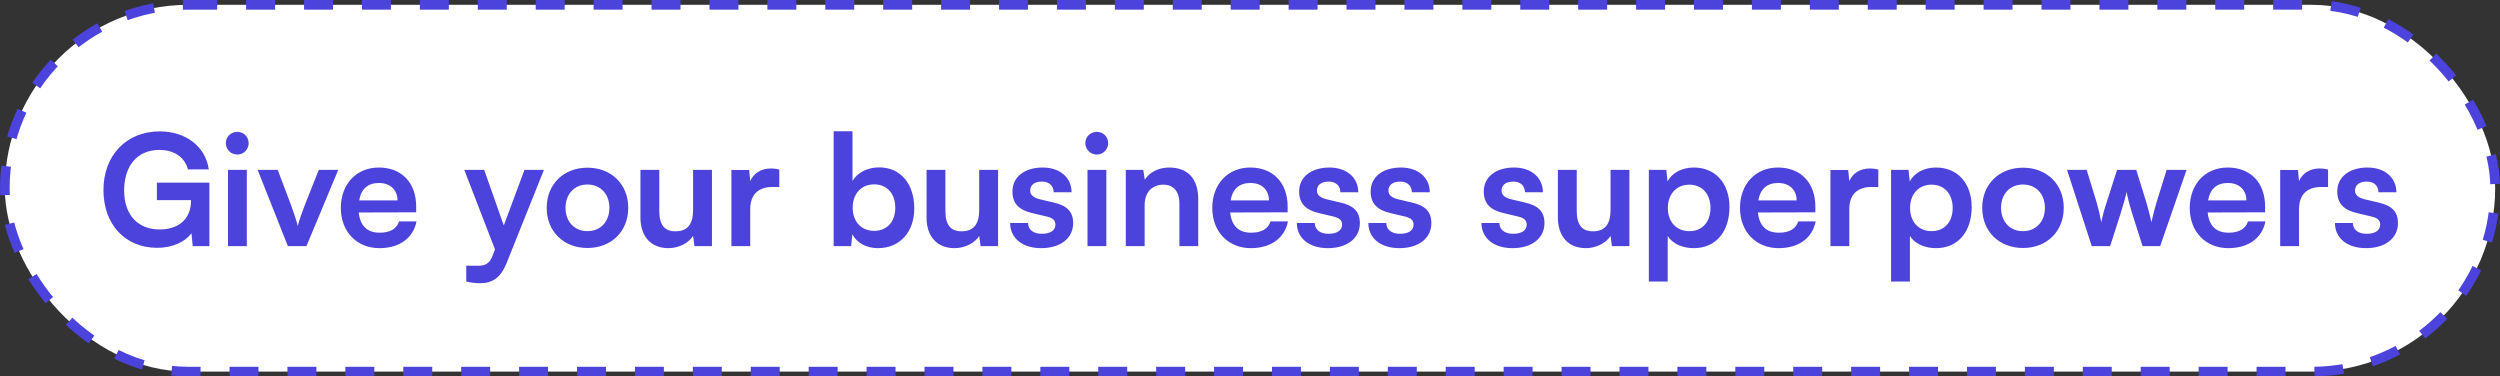
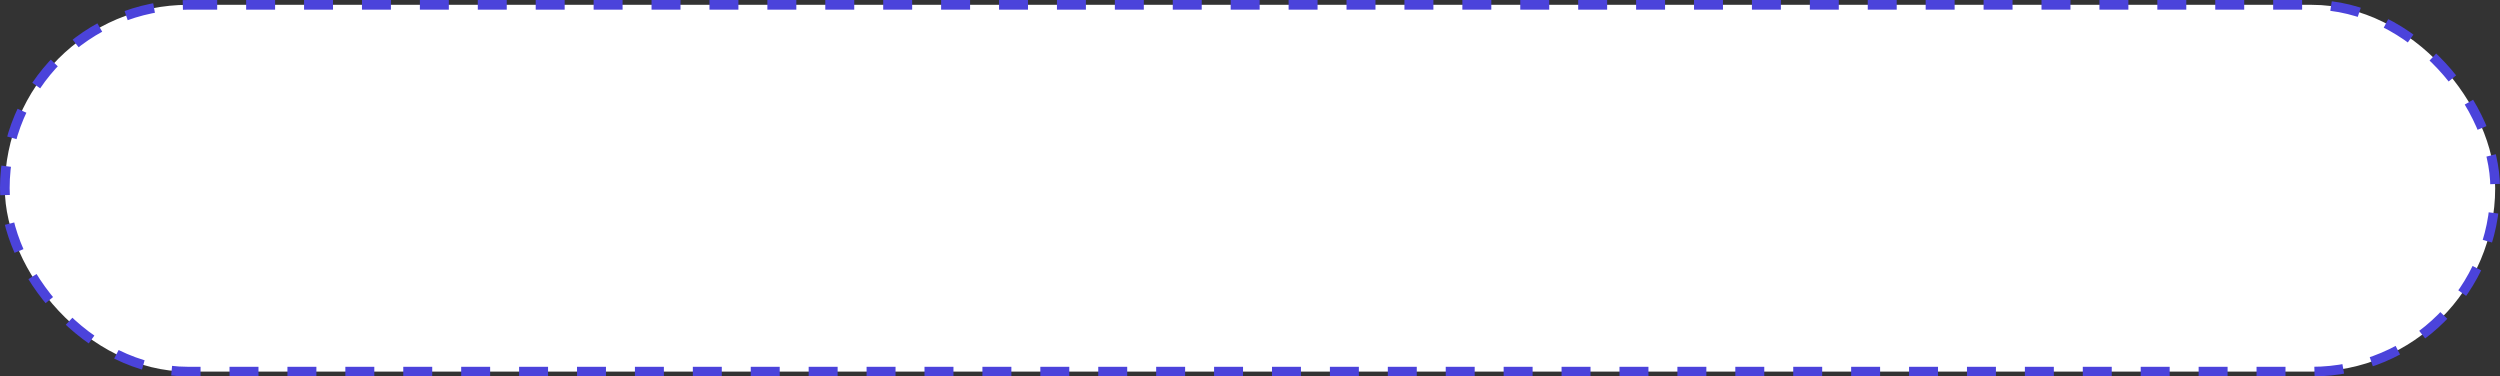
<svg xmlns="http://www.w3.org/2000/svg" width="518" height="78" viewBox="0 0 518 78" fill="none">
  <rect x="0" y="0" width="518" height="78" fill="#333333" stroke="none" />
  <rect x="1" y="1" width="516" height="76" rx="38" fill="white" />
  <rect x="1" y="1" width="516" height="76" rx="38" stroke="#4B43DB" stroke-width="2" stroke-dasharray="6 6" />
-   <path d="M33.02 31.064C28.38 31.064 25.724 34.424 25.724 39.48C25.724 44.696 28.732 47.544 33.051 47.544C37.115 47.544 39.58 45.304 39.58 41.56V41.464H32.508V37.848H43.388V51H39.931L39.675 48.312C38.395 50.104 35.739 51.352 32.572 51.352C26.012 51.352 21.436 46.584 21.436 39.384C21.436 32.28 26.076 27.224 33.115 27.224C38.459 27.224 42.587 30.328 43.26 35.096H38.94C38.203 32.344 35.836 31.064 33.02 31.064ZM49.187 32.024C47.843 32.024 46.787 30.968 46.787 29.656C46.787 28.344 47.843 27.32 49.187 27.32C50.467 27.32 51.523 28.344 51.523 29.656C51.523 30.968 50.467 32.024 49.187 32.024ZM47.235 51V35.192H51.139V51H47.235ZM59.652 51L53.38 35.192H57.54L60.292 42.456C60.964 44.344 61.508 45.976 61.7 46.84C61.924 45.848 62.5 44.184 63.172 42.456L66.052 35.192H70.084L63.492 51H59.652ZM78.619 51.416C73.915 51.416 70.619 47.992 70.619 43.096C70.619 38.136 73.851 34.712 78.491 34.712C83.227 34.712 86.235 37.88 86.235 42.808V43.992L74.331 44.024C74.619 46.808 76.091 48.216 78.683 48.216C80.827 48.216 82.235 47.384 82.683 45.88H86.299C85.627 49.336 82.747 51.416 78.619 51.416ZM78.523 37.912C76.219 37.912 74.811 39.16 74.427 41.528H82.363C82.363 39.352 80.859 37.912 78.523 37.912ZM96.609 58.328V55.064H98.945C100.481 55.064 101.441 54.712 102.113 52.856L102.561 51.672L96.193 35.192H100.321L104.385 46.712L108.673 35.192H112.705L104.961 54.52C103.777 57.464 102.113 58.68 99.521 58.68C98.433 58.68 97.473 58.552 96.609 58.328ZM113.276 43.064C113.276 38.136 116.828 34.744 121.724 34.744C126.62 34.744 130.172 38.136 130.172 43.064C130.172 47.992 126.62 51.384 121.724 51.384C116.828 51.384 113.276 47.992 113.276 43.064ZM117.18 43.064C117.18 45.944 119.036 47.896 121.724 47.896C124.412 47.896 126.268 45.944 126.268 43.064C126.268 40.184 124.412 38.232 121.724 38.232C119.036 38.232 117.18 40.184 117.18 43.064ZM143.611 35.192H147.515V51H143.899L143.611 48.888C142.651 50.392 140.603 51.416 138.491 51.416C134.843 51.416 132.699 48.952 132.699 45.08V35.192H136.603V43.704C136.603 46.712 137.787 47.928 139.963 47.928C142.427 47.928 143.611 46.488 143.611 43.48V35.192ZM161.467 35.128V38.744H160.027C157.211 38.744 155.451 40.248 155.451 43.32V51H151.547V35.224H155.227L155.451 37.528C156.123 35.96 157.627 34.904 159.739 34.904C160.283 34.904 160.827 34.968 161.467 35.128ZM176.351 51H172.735V27.192H176.639V37.496C177.663 35.736 179.775 34.68 182.175 34.68C186.687 34.68 189.439 38.2 189.439 43.192C189.439 48.056 186.463 51.416 181.919 51.416C179.551 51.416 177.535 50.36 176.607 48.536L176.351 51ZM176.671 43.032C176.671 45.88 178.431 47.832 181.119 47.832C183.871 47.832 185.503 45.848 185.503 43.032C185.503 40.216 183.871 38.2 181.119 38.2C178.431 38.2 176.671 40.184 176.671 43.032ZM202.892 35.192H206.796V51H203.18L202.892 48.888C201.932 50.392 199.884 51.416 197.772 51.416C194.124 51.416 191.98 48.952 191.98 45.08V35.192H195.884V43.704C195.884 46.712 197.068 47.928 199.244 47.928C201.708 47.928 202.892 46.488 202.892 43.48V35.192ZM209.3 46.2H213.012C213.044 47.576 214.068 48.44 215.86 48.44C217.684 48.44 218.676 47.704 218.676 46.552C218.676 45.752 218.26 45.176 216.852 44.856L214.004 44.184C211.156 43.544 209.78 42.2 209.78 39.672C209.78 36.568 212.404 34.712 216.052 34.712C219.604 34.712 222.004 36.76 222.036 39.832H218.324C218.292 38.488 217.396 37.624 215.892 37.624C214.356 37.624 213.46 38.328 213.46 39.512C213.46 40.408 214.164 40.984 215.508 41.304L218.356 41.976C221.012 42.584 222.356 43.8 222.356 46.232C222.356 49.432 219.636 51.416 215.732 51.416C211.796 51.416 209.3 49.304 209.3 46.2ZM227.281 32.024C225.937 32.024 224.881 30.968 224.881 29.656C224.881 28.344 225.937 27.32 227.281 27.32C228.561 27.32 229.617 28.344 229.617 29.656C229.617 30.968 228.561 32.024 227.281 32.024ZM225.329 51V35.192H229.233V51H225.329ZM237.17 51H233.266V35.192H236.882L237.202 37.24C238.194 35.64 240.114 34.712 242.258 34.712C246.226 34.712 248.274 37.176 248.274 41.272V51H244.37V42.2C244.37 39.544 243.058 38.264 241.042 38.264C238.642 38.264 237.17 39.928 237.17 42.488V51ZM259.182 51.416C254.478 51.416 251.182 47.992 251.182 43.096C251.182 38.136 254.414 34.712 259.054 34.712C263.79 34.712 266.798 37.88 266.798 42.808V43.992L254.894 44.024C255.182 46.808 256.654 48.216 259.246 48.216C261.39 48.216 262.798 47.384 263.246 45.88H266.862C266.19 49.336 263.31 51.416 259.182 51.416ZM259.086 37.912C256.782 37.912 255.374 39.16 254.99 41.528H262.926C262.926 39.352 261.422 37.912 259.086 37.912ZM268.706 46.2H272.418C272.45 47.576 273.474 48.44 275.266 48.44C277.09 48.44 278.082 47.704 278.082 46.552C278.082 45.752 277.666 45.176 276.258 44.856L273.41 44.184C270.562 43.544 269.186 42.2 269.186 39.672C269.186 36.568 271.81 34.712 275.458 34.712C279.01 34.712 281.41 36.76 281.442 39.832H277.73C277.698 38.488 276.802 37.624 275.298 37.624C273.762 37.624 272.866 38.328 272.866 39.512C272.866 40.408 273.57 40.984 274.914 41.304L277.762 41.976C280.418 42.584 281.762 43.8 281.762 46.232C281.762 49.432 279.042 51.416 275.138 51.416C271.202 51.416 268.706 49.304 268.706 46.2ZM283.519 46.2H287.231C287.263 47.576 288.287 48.44 290.079 48.44C291.903 48.44 292.895 47.704 292.895 46.552C292.895 45.752 292.479 45.176 291.071 44.856L288.223 44.184C285.375 43.544 283.999 42.2 283.999 39.672C283.999 36.568 286.623 34.712 290.271 34.712C293.823 34.712 296.223 36.76 296.255 39.832H292.543C292.511 38.488 291.615 37.624 290.111 37.624C288.575 37.624 287.679 38.328 287.679 39.512C287.679 40.408 288.383 40.984 289.727 41.304L292.575 41.976C295.231 42.584 296.575 43.8 296.575 46.232C296.575 49.432 293.855 51.416 289.951 51.416C286.015 51.416 283.519 49.304 283.519 46.2ZM306.956 46.2H310.668C310.7 47.576 311.724 48.44 313.516 48.44C315.34 48.44 316.332 47.704 316.332 46.552C316.332 45.752 315.916 45.176 314.508 44.856L311.66 44.184C308.812 43.544 307.436 42.2 307.436 39.672C307.436 36.568 310.06 34.712 313.708 34.712C317.26 34.712 319.66 36.76 319.692 39.832H315.98C315.948 38.488 315.052 37.624 313.548 37.624C312.012 37.624 311.116 38.328 311.116 39.512C311.116 40.408 311.82 40.984 313.164 41.304L316.012 41.976C318.668 42.584 320.012 43.8 320.012 46.232C320.012 49.432 317.292 51.416 313.388 51.416C309.452 51.416 306.956 49.304 306.956 46.2ZM333.705 35.192H337.609V51H333.993L333.705 48.888C332.745 50.392 330.697 51.416 328.585 51.416C324.937 51.416 322.793 48.952 322.793 45.08V35.192H326.697V43.704C326.697 46.712 327.881 47.928 330.057 47.928C332.521 47.928 333.705 46.488 333.705 43.48V35.192ZM341.641 58.328V35.192H345.257L345.513 37.592C346.473 35.768 348.553 34.712 350.953 34.712C355.401 34.712 358.345 37.944 358.345 42.904C358.345 47.832 355.657 51.416 350.953 51.416C348.585 51.416 346.537 50.488 345.545 48.888V58.328H341.641ZM345.577 43.096C345.577 45.944 347.337 47.896 350.025 47.896C352.777 47.896 354.409 45.912 354.409 43.096C354.409 40.28 352.777 38.264 350.025 38.264C347.337 38.264 345.577 40.248 345.577 43.096ZM368.526 51.416C363.822 51.416 360.526 47.992 360.526 43.096C360.526 38.136 363.758 34.712 368.398 34.712C373.134 34.712 376.142 37.88 376.142 42.808V43.992L364.238 44.024C364.526 46.808 365.998 48.216 368.59 48.216C370.734 48.216 372.142 47.384 372.59 45.88H376.206C375.534 49.336 372.654 51.416 368.526 51.416ZM368.43 37.912C366.126 37.912 364.718 39.16 364.334 41.528H372.27C372.27 39.352 370.766 37.912 368.43 37.912ZM389.186 35.128V38.744H387.746C384.93 38.744 383.17 40.248 383.17 43.32V51H379.266V35.224H382.946L383.17 37.528C383.842 35.96 385.346 34.904 387.458 34.904C388.002 34.904 388.546 34.968 389.186 35.128ZM391.829 58.328V35.192H395.445L395.701 37.592C396.661 35.768 398.741 34.712 401.141 34.712C405.589 34.712 408.533 37.944 408.533 42.904C408.533 47.832 405.845 51.416 401.141 51.416C398.773 51.416 396.725 50.488 395.733 48.888V58.328H391.829ZM395.765 43.096C395.765 45.944 397.525 47.896 400.213 47.896C402.965 47.896 404.597 45.912 404.597 43.096C404.597 40.28 402.965 38.264 400.213 38.264C397.525 38.264 395.765 40.248 395.765 43.096ZM410.713 43.064C410.713 38.136 414.265 34.744 419.161 34.744C424.057 34.744 427.609 38.136 427.609 43.064C427.609 47.992 424.057 51.384 419.161 51.384C414.265 51.384 410.713 47.992 410.713 43.064ZM414.617 43.064C414.617 45.944 416.473 47.896 419.161 47.896C421.849 47.896 423.705 45.944 423.705 43.064C423.705 40.184 421.849 38.232 419.161 38.232C416.473 38.232 414.617 40.184 414.617 43.064ZM433.41 51L428.29 35.192H432.354L434.434 41.976C434.786 43.224 435.106 44.6 435.394 46.072C435.682 44.536 435.97 43.544 436.482 41.976L438.658 35.192H442.626L444.738 41.976C444.93 42.616 445.57 44.984 445.762 46.04C446.018 44.856 446.53 42.968 446.818 41.976L448.93 35.192H453.058L447.586 51H443.938L441.762 44.152C441.122 42.072 440.77 40.568 440.642 39.768C440.482 40.504 440.194 41.624 439.394 44.216L437.218 51H433.41ZM461.713 51.416C457.009 51.416 453.713 47.992 453.713 43.096C453.713 38.136 456.945 34.712 461.585 34.712C466.321 34.712 469.329 37.88 469.329 42.808V43.992L457.425 44.024C457.713 46.808 459.185 48.216 461.777 48.216C463.921 48.216 465.329 47.384 465.777 45.88H469.393C468.721 49.336 465.841 51.416 461.713 51.416ZM461.617 37.912C459.313 37.912 457.905 39.16 457.521 41.528H465.457C465.457 39.352 463.953 37.912 461.617 37.912ZM482.374 35.128V38.744H480.934C478.118 38.744 476.358 40.248 476.358 43.32V51H472.454V35.224H476.134L476.358 37.528C477.03 35.96 478.534 34.904 480.646 34.904C481.19 34.904 481.734 34.968 482.374 35.128ZM483.8 46.2H487.512C487.544 47.576 488.568 48.44 490.36 48.44C492.184 48.44 493.176 47.704 493.176 46.552C493.176 45.752 492.76 45.176 491.352 44.856L488.504 44.184C485.656 43.544 484.28 42.2 484.28 39.672C484.28 36.568 486.904 34.712 490.552 34.712C494.104 34.712 496.504 36.76 496.536 39.832H492.824C492.792 38.488 491.896 37.624 490.392 37.624C488.856 37.624 487.96 38.328 487.96 39.512C487.96 40.408 488.664 40.984 490.008 41.304L492.856 41.976C495.512 42.584 496.856 43.8 496.856 46.232C496.856 49.432 494.136 51.416 490.232 51.416C486.296 51.416 483.8 49.304 483.8 46.2Z" fill="#4B43DB" />
</svg>